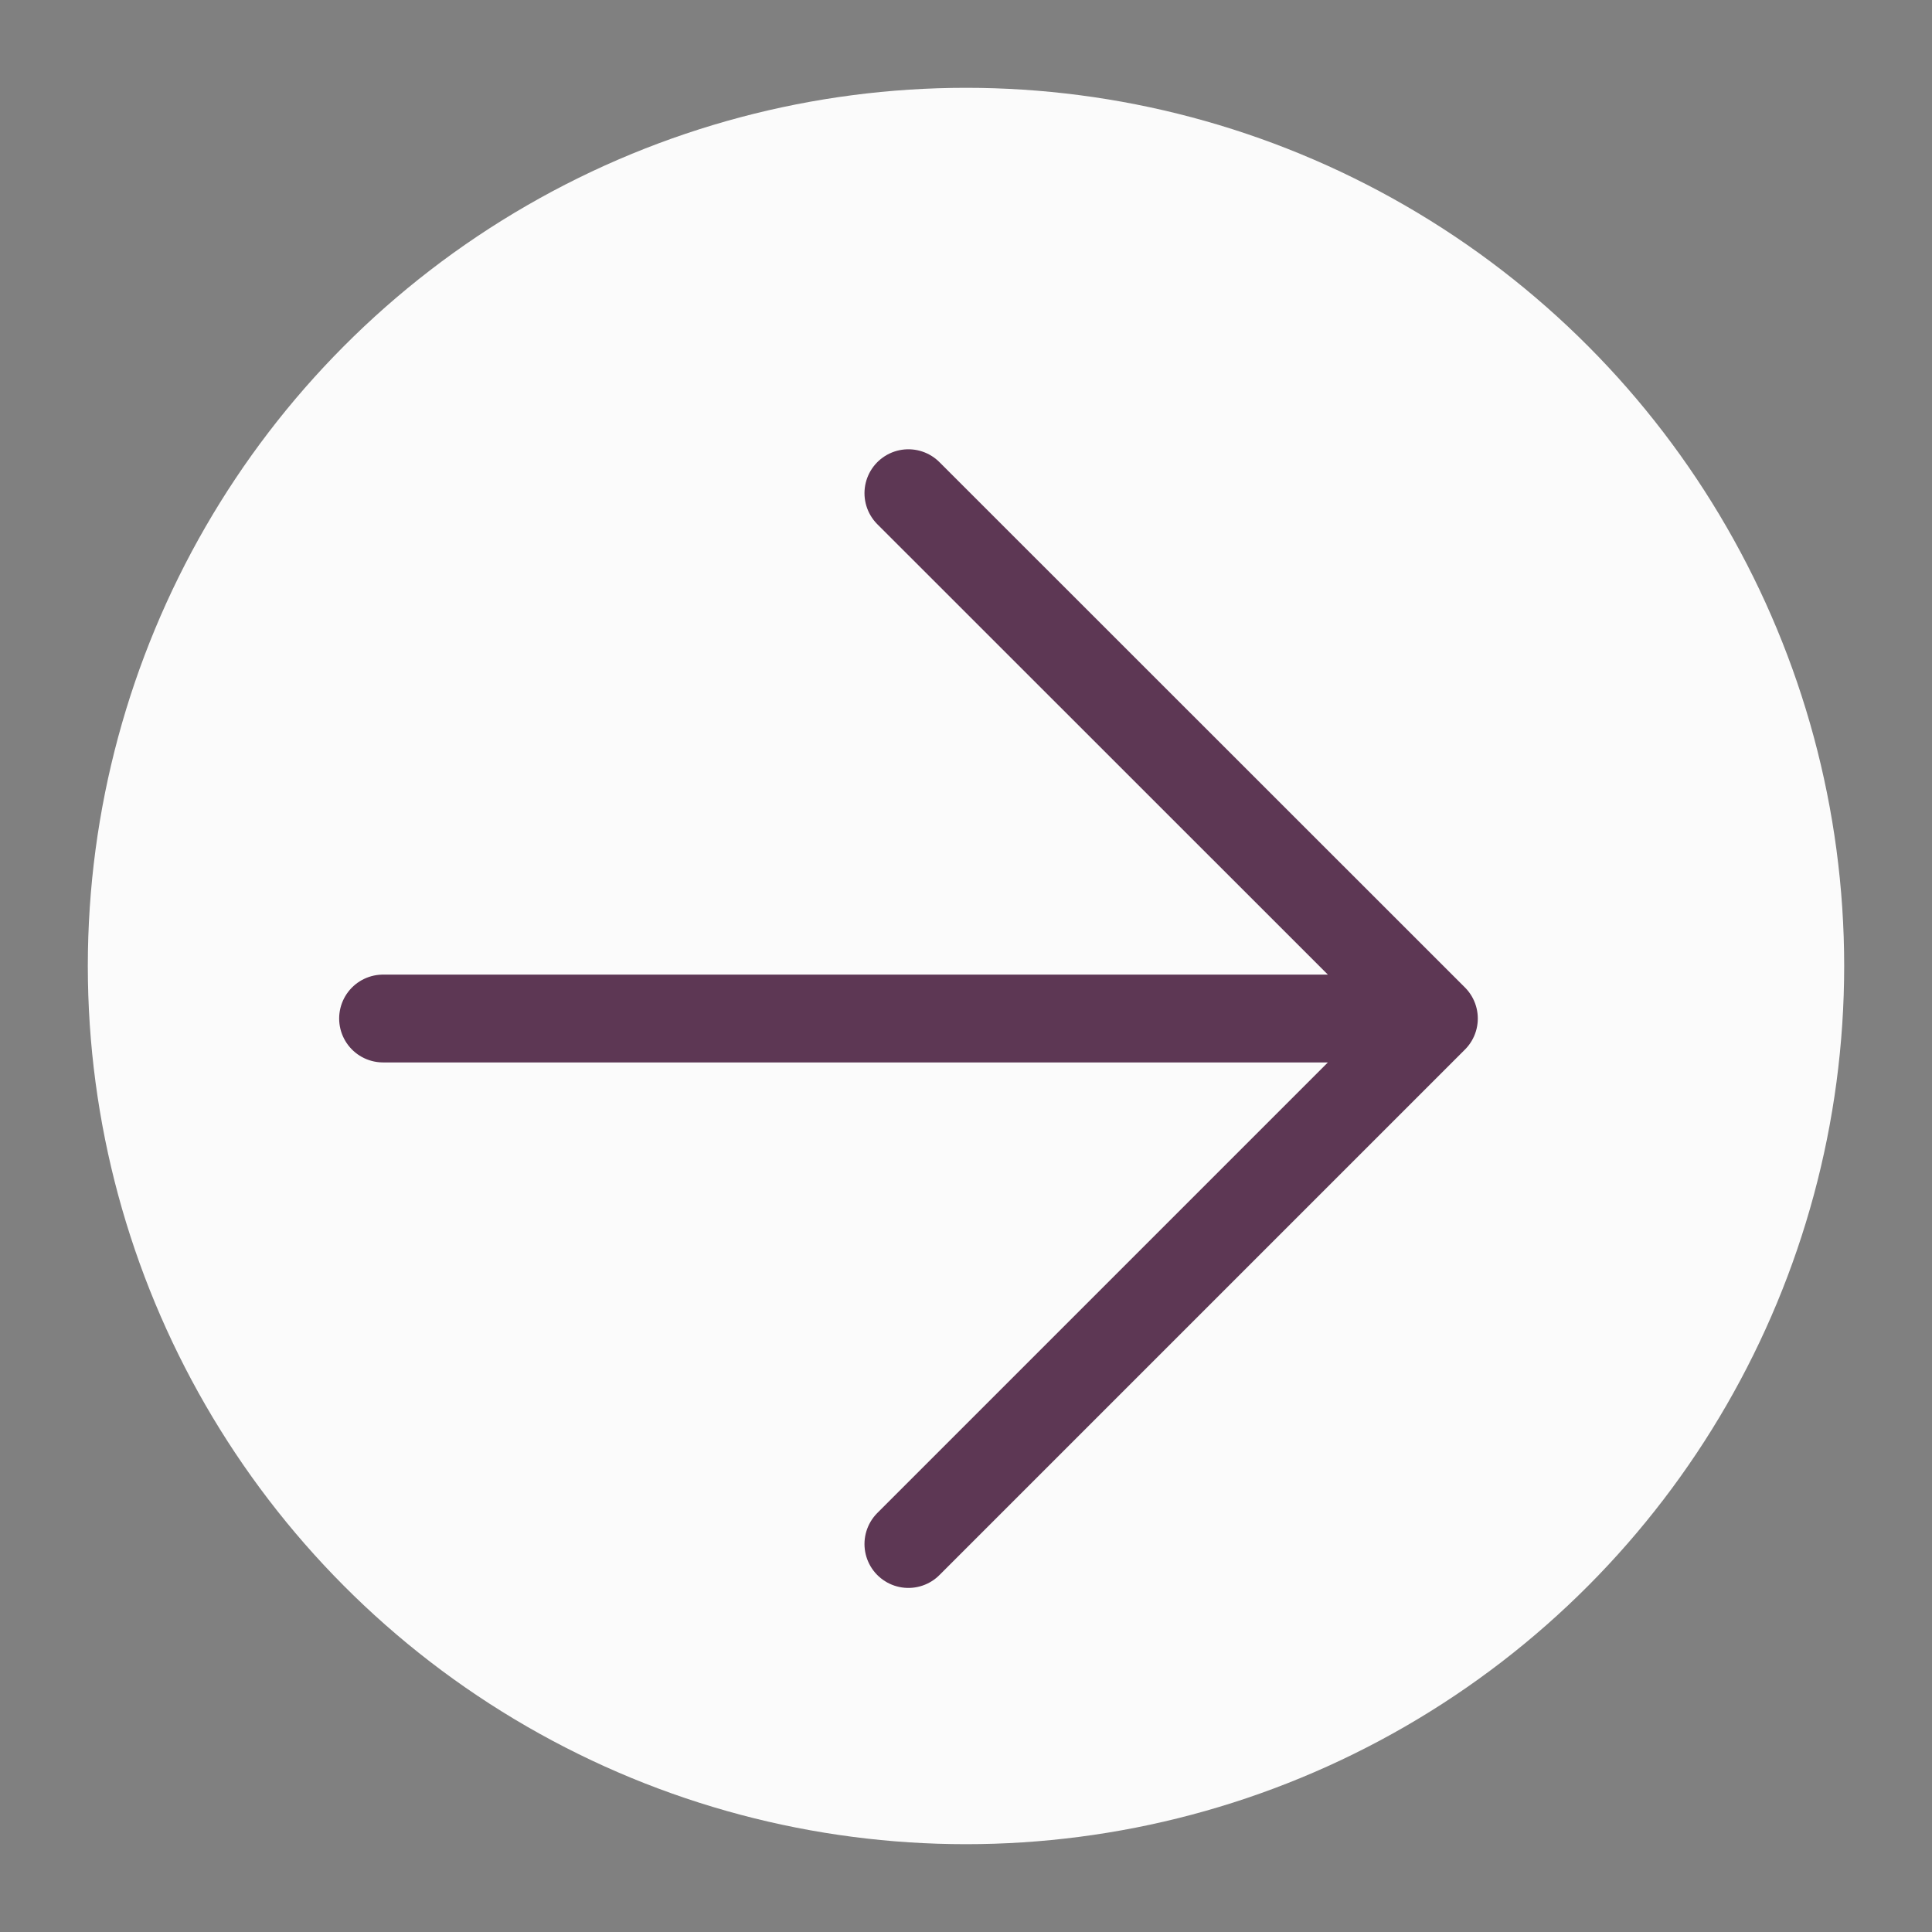
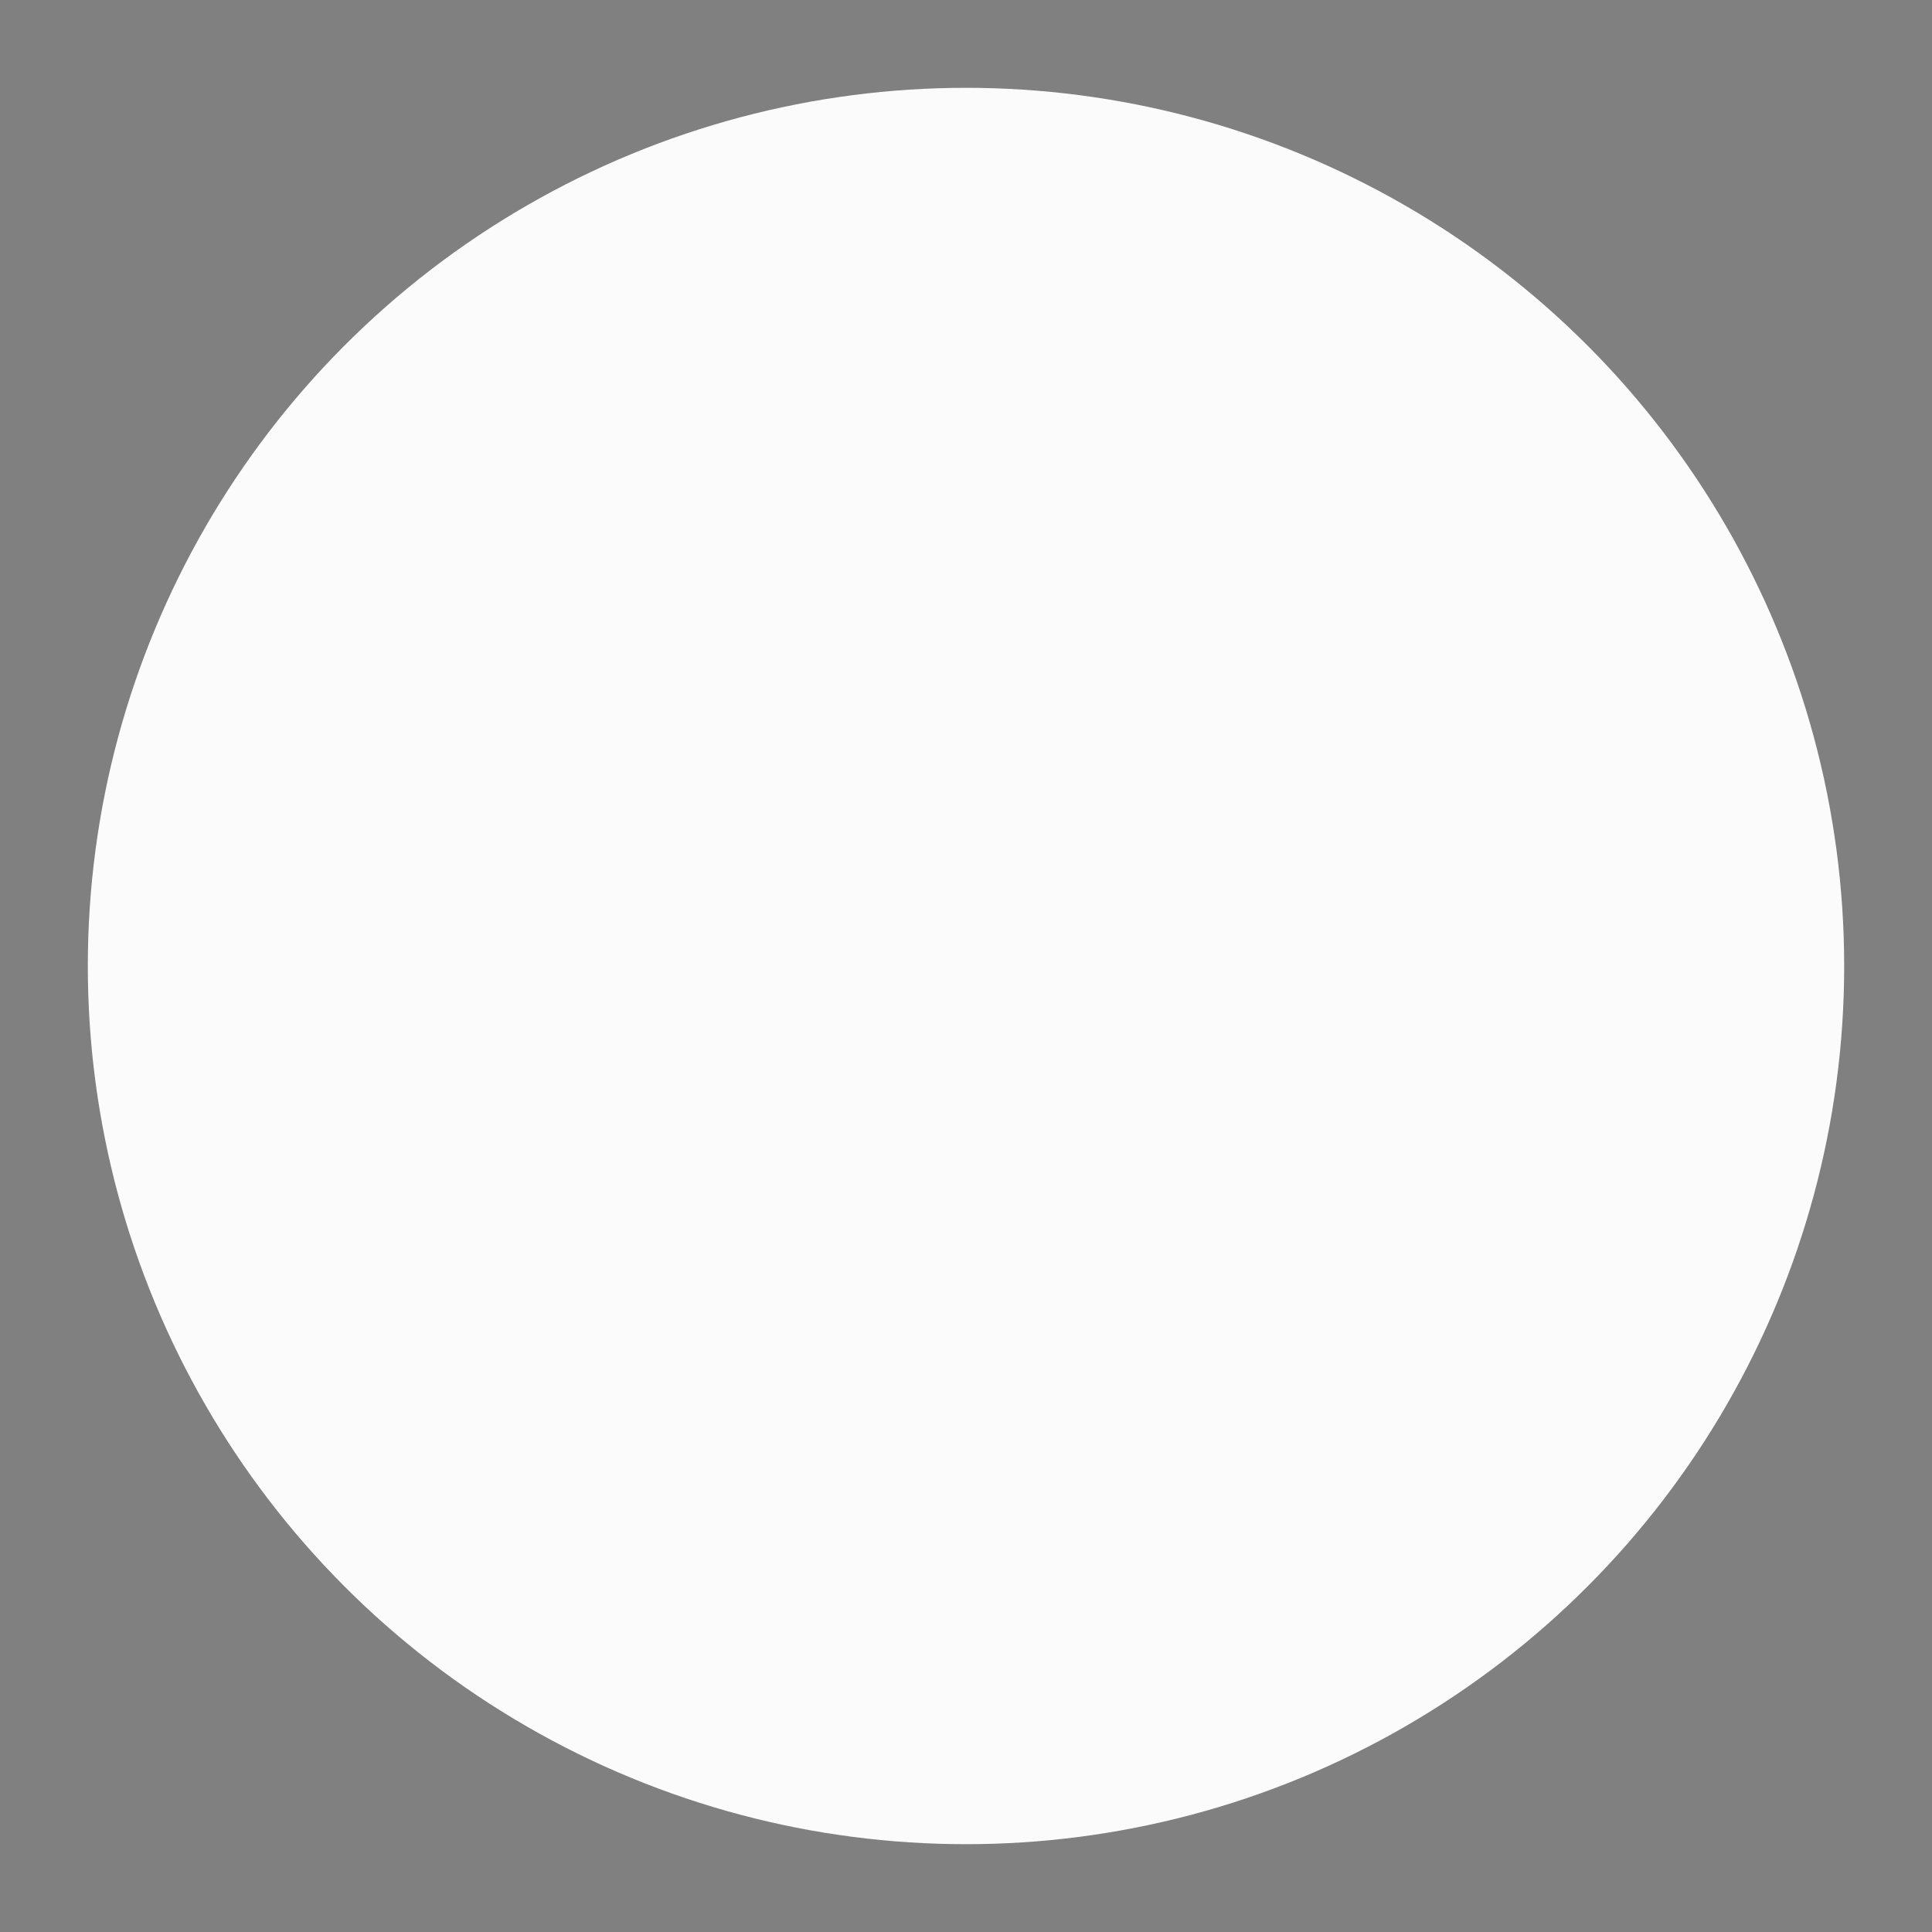
<svg xmlns="http://www.w3.org/2000/svg" width="11" height="11" viewBox="0 0 11 11" fill="none">
  <rect x="0" y="0" width="11" height="11" fill="#808080" stroke="none" />
  <circle cx="5.5" cy="5.5" r="5" fill="#FBFBFB" />
-   <path d="M5.172 2.808L8.164 5.799M8.164 5.799L5.172 8.791M8.164 5.799H2.181" stroke="#5D3754" stroke-width="0.5" stroke-linecap="round" />
</svg>